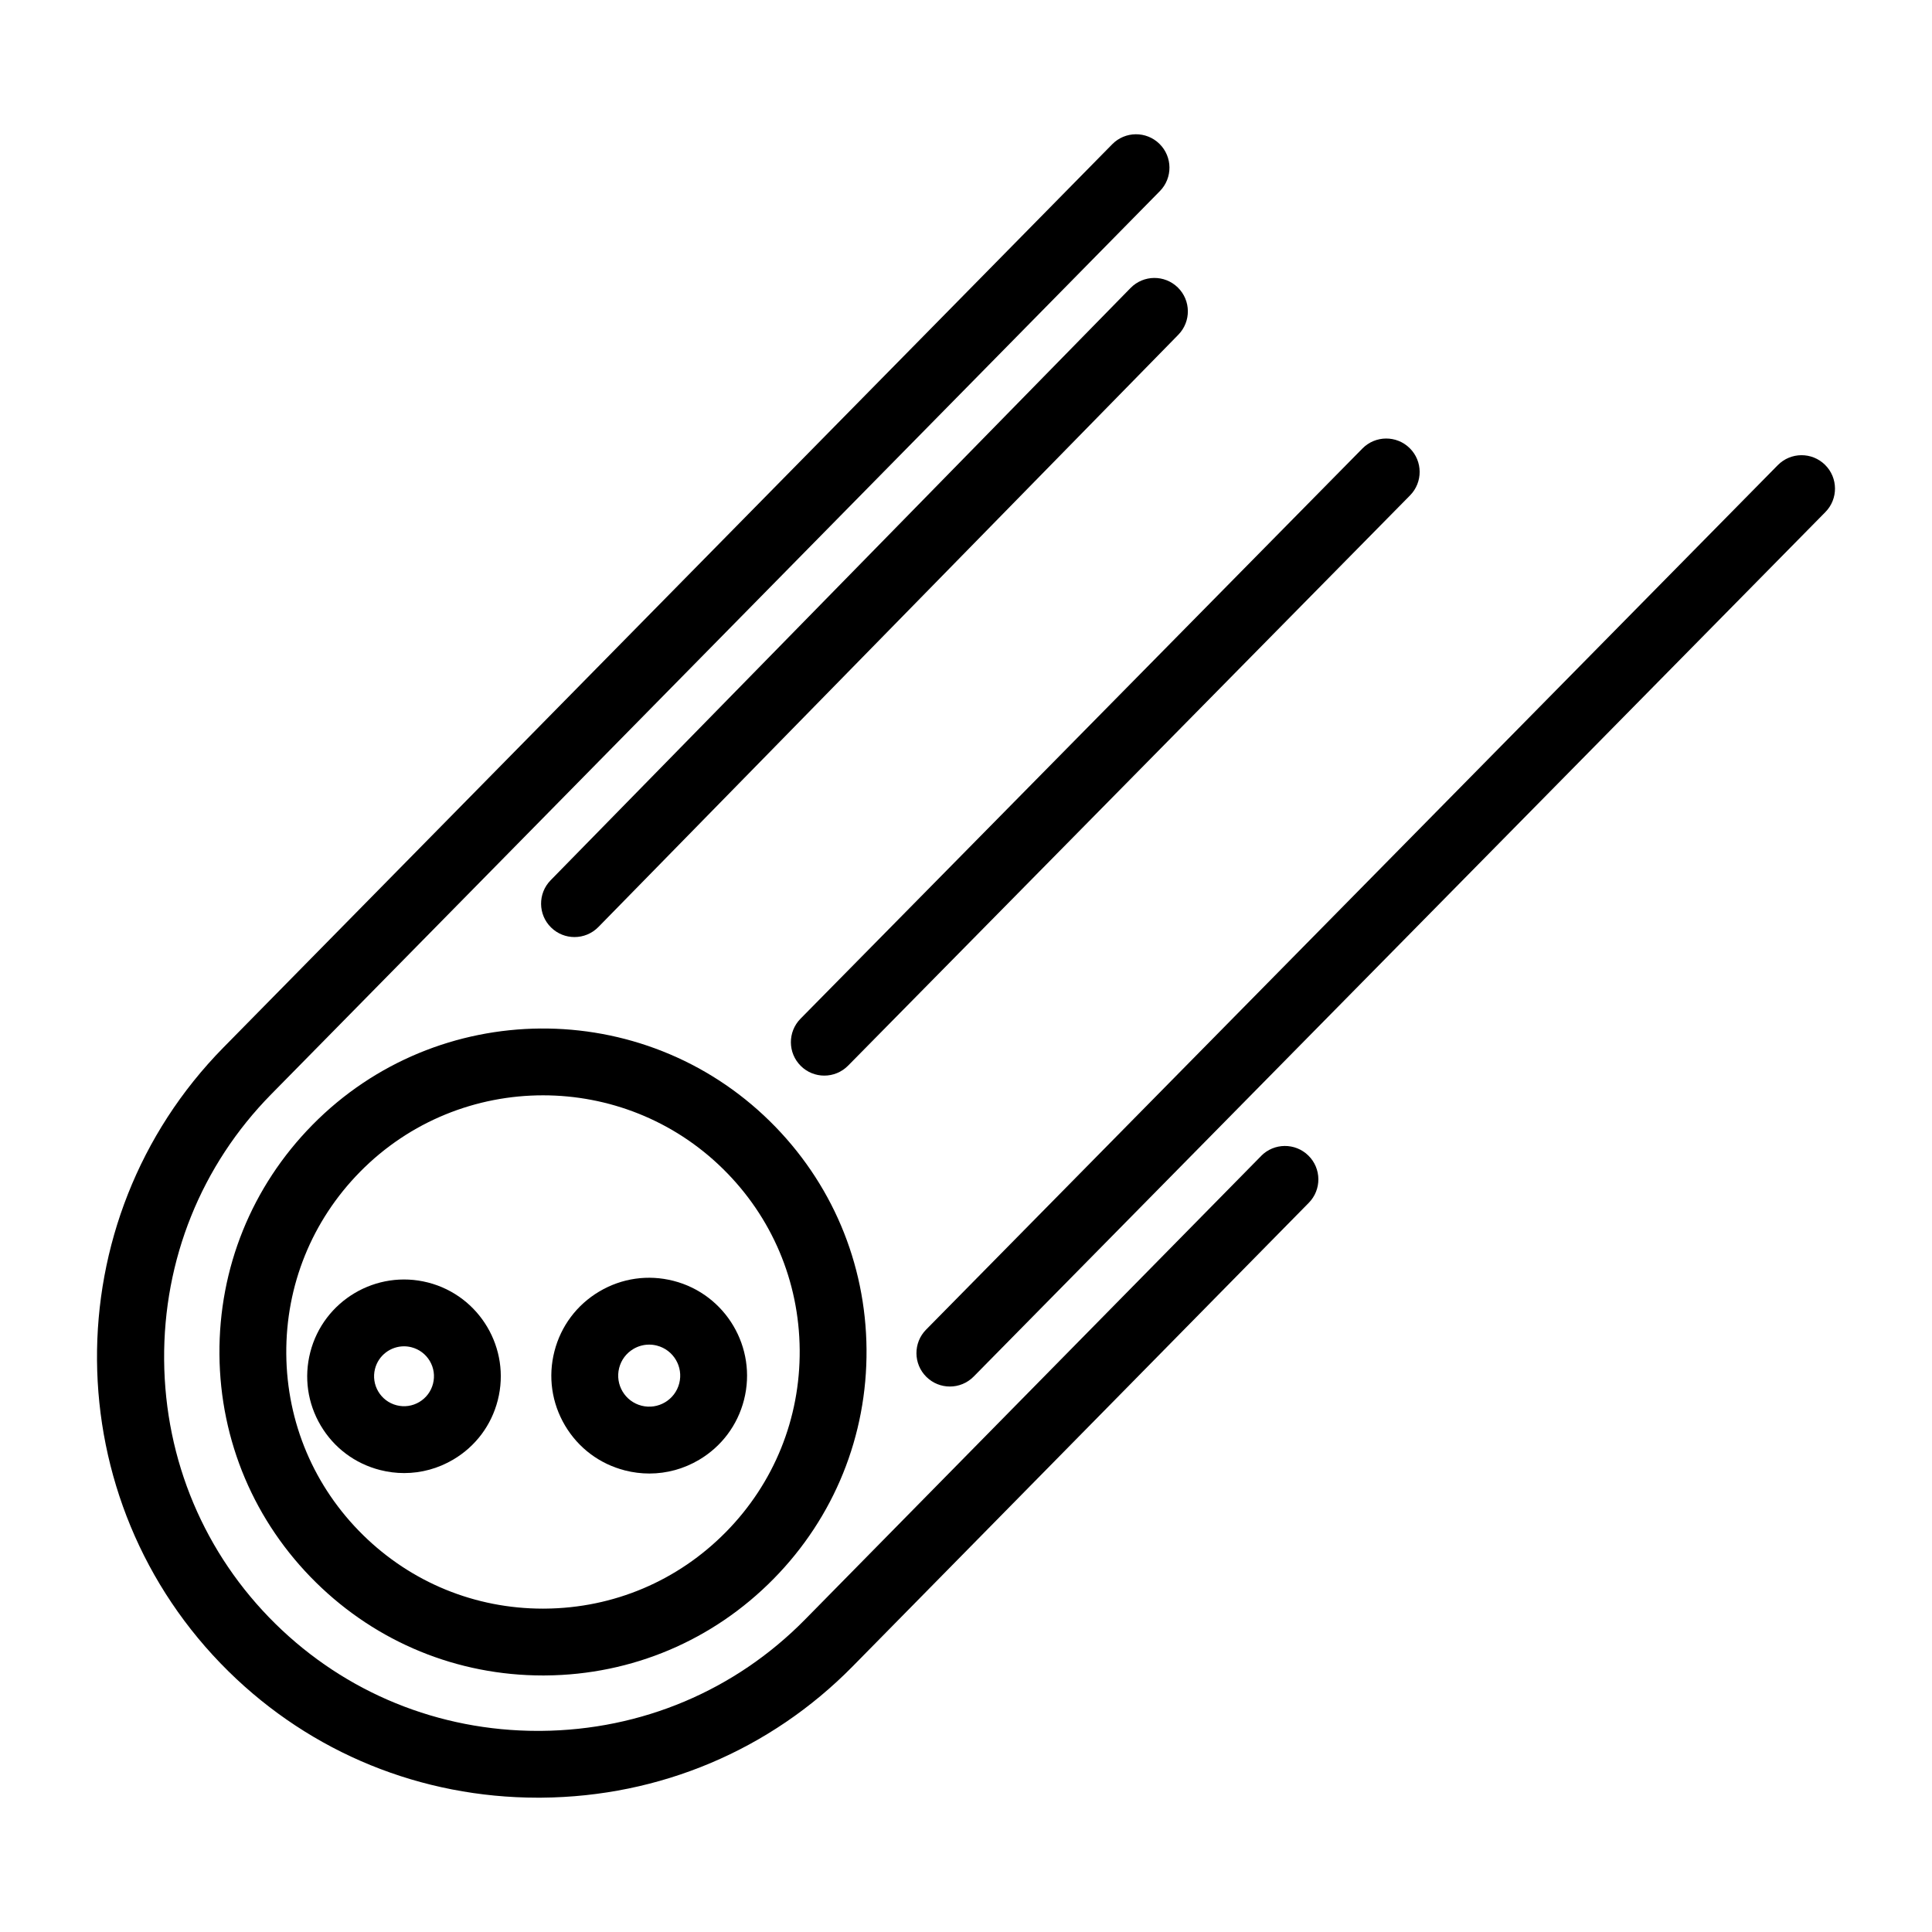
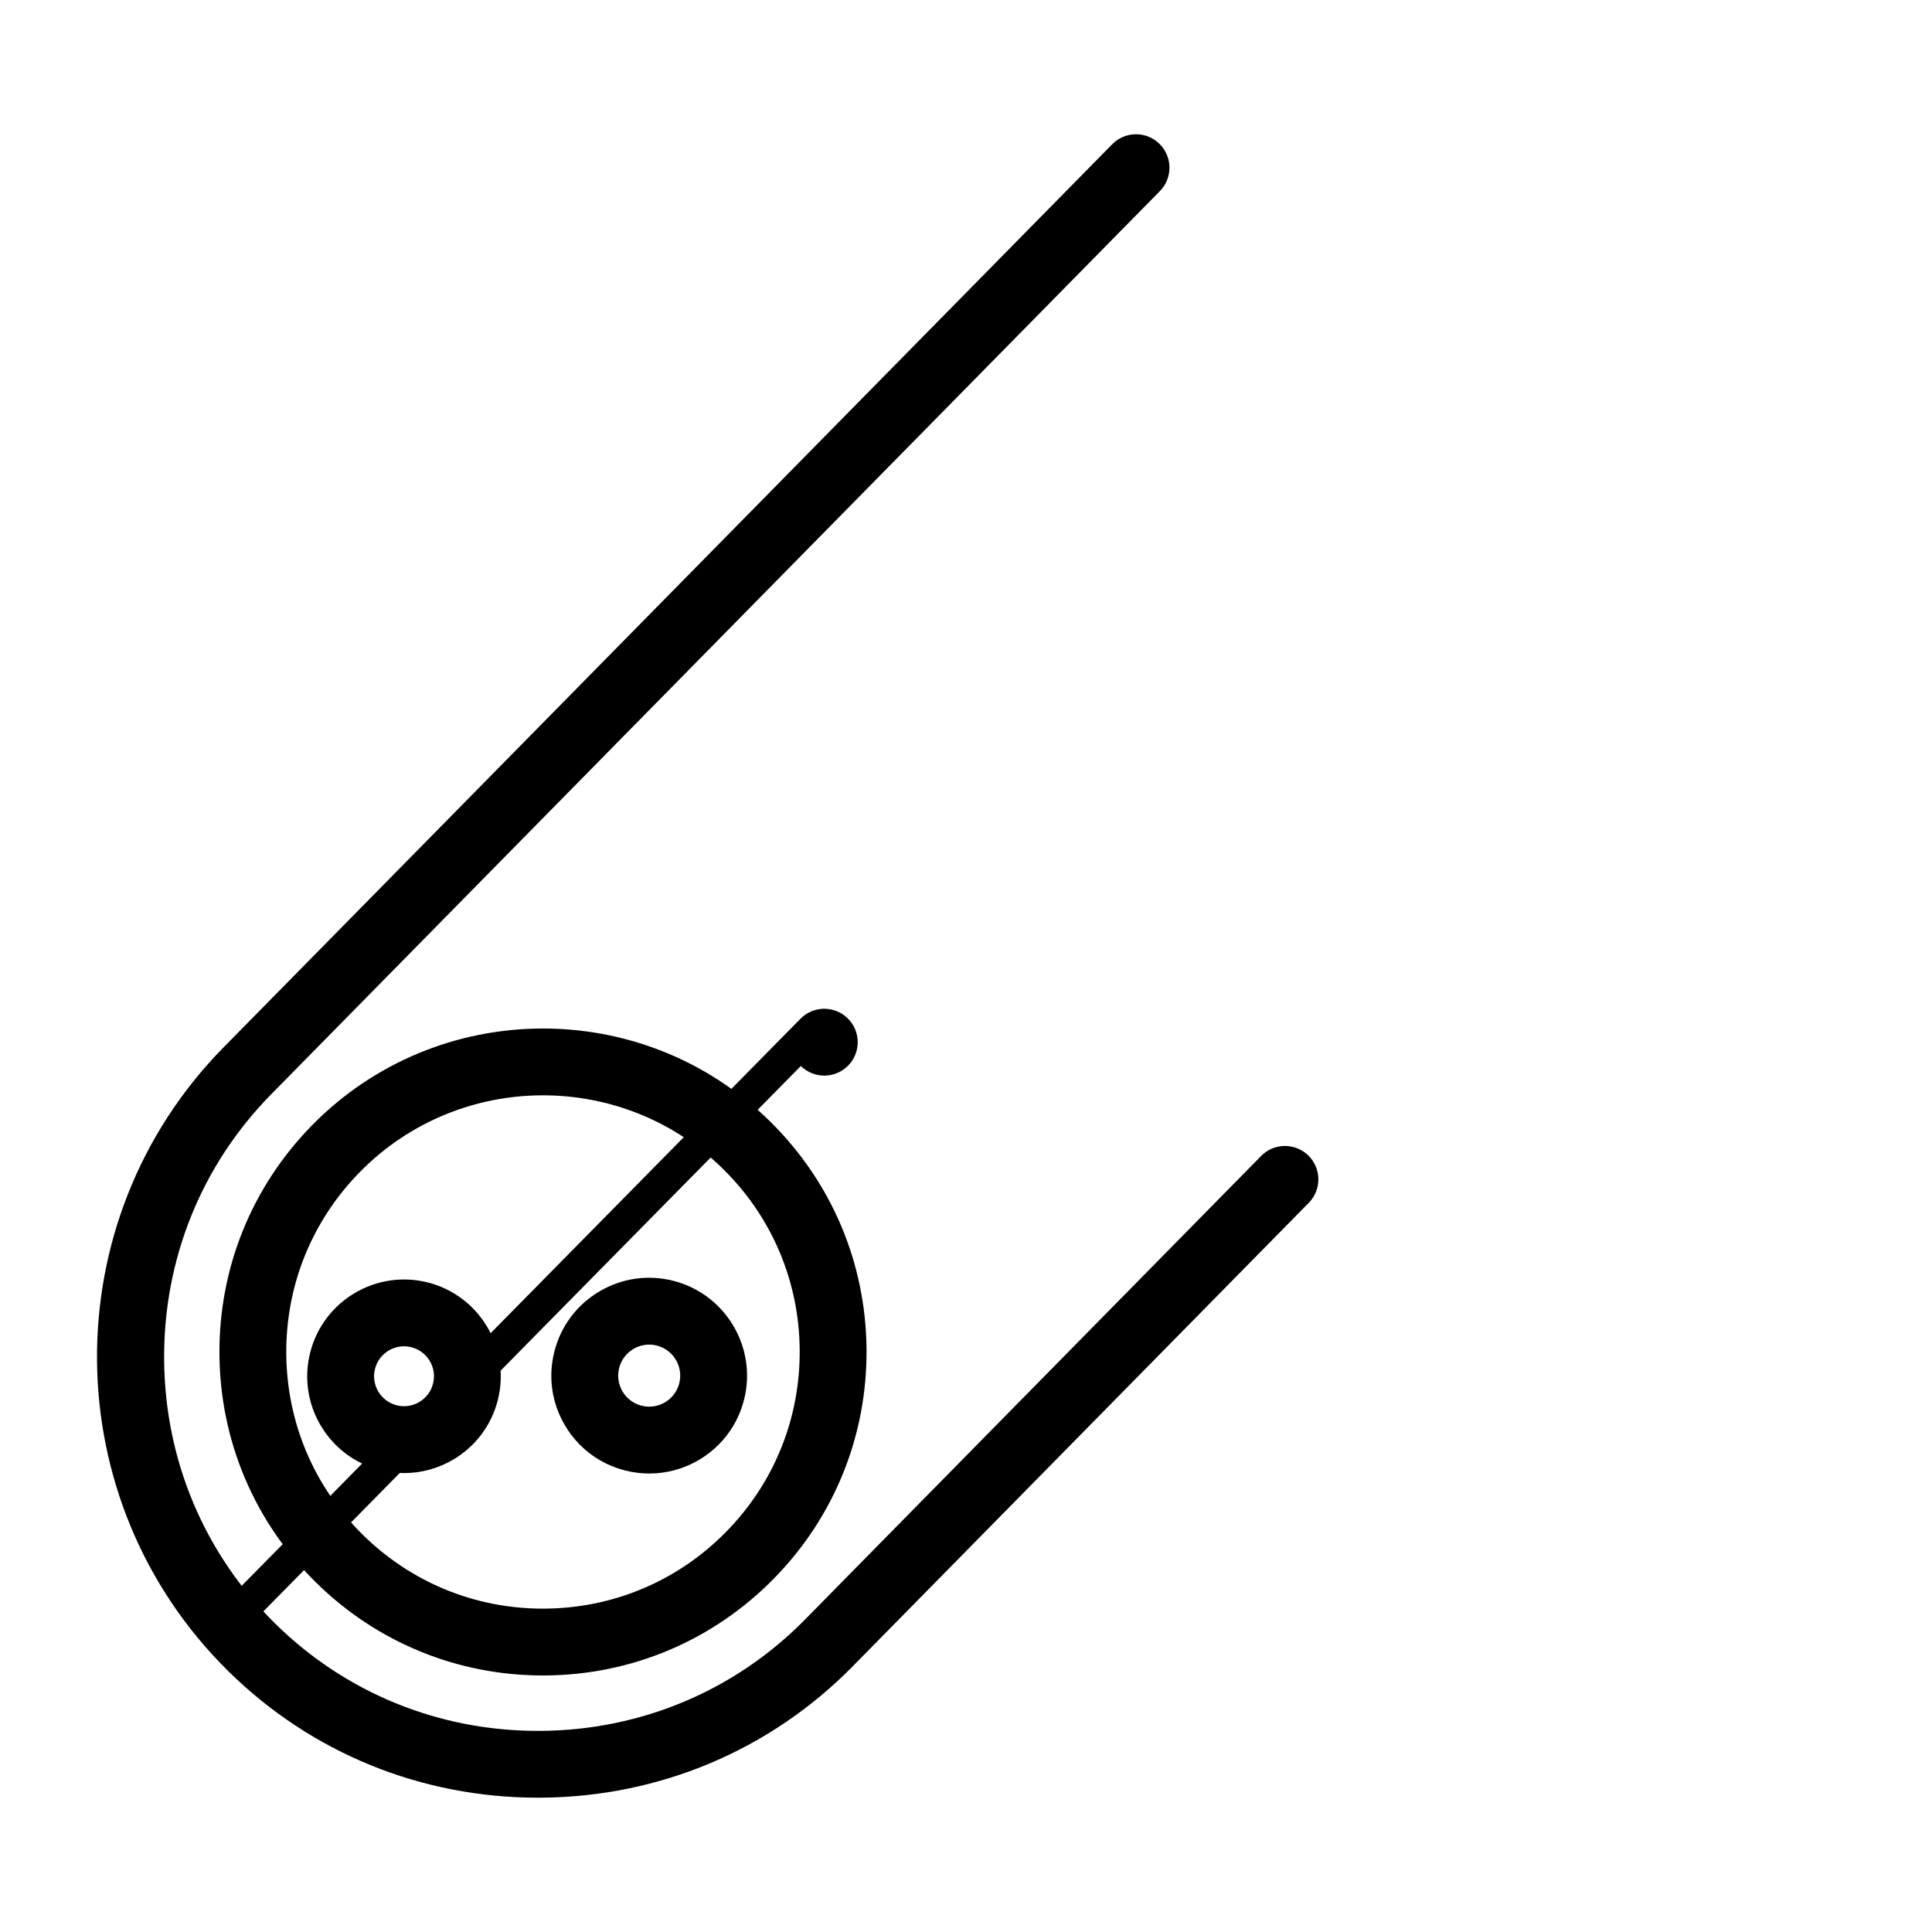
<svg xmlns="http://www.w3.org/2000/svg" fill="#000000" width="800px" height="800px" version="1.1" viewBox="144 144 512 512">
  <g>
    <path d="m257.43 483.88c-13.695-3.504-27.699 4.785-31.207 18.484-1.699 6.637-0.715 13.535 2.777 19.43s9.07 10.074 15.707 11.773c2.121 0.543 4.269 0.812 6.406 0.812 4.539 0 9.016-1.215 13.027-3.59 5.894-3.492 10.078-9.07 11.773-15.707 3.508-13.699-4.785-27.695-18.484-31.203zm1.324 26.812c-0.527 2.051-1.82 3.777-3.641 4.859-1.824 1.082-3.961 1.387-6.012 0.859-4.238-1.086-6.805-5.414-5.719-9.656 0.918-3.582 4.152-5.969 7.688-5.969 0.648 0 1.309 0.082 1.969 0.25 2.051 0.527 3.777 1.82 4.859 3.644 1.078 1.824 1.383 3.957 0.855 6.012z" />
    <path d="m322.48 483.44c-6.711-1.719-13.688-0.723-19.648 2.809-5.961 3.531-10.188 9.168-11.906 15.879-1.719 6.711-0.719 13.688 2.809 19.645 3.531 5.961 9.168 10.188 15.879 11.906 2.148 0.551 4.32 0.82 6.481 0.82 4.59 0 9.117-1.23 13.168-3.629 5.957-3.531 10.188-9.168 11.906-15.879 3.543-13.852-4.84-28.004-18.688-31.551zm1.527 27.16c-1.125 4.391-5.609 7.051-10 5.922-4.391-1.125-7.047-5.609-5.922-10 0.543-2.125 1.883-3.914 3.773-5.035 1.285-0.762 2.719-1.148 4.176-1.148 0.684 0 1.375 0.086 2.055 0.262 4.387 1.125 7.043 5.609 5.918 10z" />
    <path d="m226.78 442.13c-16.062 16.324-24.809 37.93-24.625 60.832s9.277 44.363 25.602 60.426c16.156 15.898 37.48 24.629 60.121 24.629 0.238 0 0.477 0 0.711-0.004 22.902-0.184 44.363-9.277 60.426-25.602 16.062-16.324 24.809-37.93 24.625-60.832-0.184-22.902-9.277-44.363-25.602-60.426-33.703-33.16-88.098-32.723-121.26 0.977zm109.61 107.86c-12.746 12.953-29.773 20.168-47.945 20.312-0.188 0-0.375 0.004-0.566 0.004-17.961 0-34.883-6.926-47.699-19.539-12.953-12.746-20.168-29.773-20.312-47.945-0.148-18.172 6.793-35.312 19.539-48.266 13.297-13.512 30.891-20.285 48.496-20.285 17.238 0 34.484 6.492 47.711 19.508 12.953 12.746 20.168 29.773 20.312 47.945 0.148 18.172-6.789 35.316-19.535 48.266z" />
    <path d="m478.21 450.35-120.88 122.85c-18.508 18.809-43.344 29.285-69.934 29.5-0.277 0-0.555 0.004-0.832 0.004-26.277 0-50.957-10.059-69.566-28.371-18.809-18.508-29.285-43.344-29.5-69.934-0.215-26.59 9.859-51.594 28.367-70.398l235.51-239.35c3.43-3.484 3.387-9.094-0.102-12.523-3.484-3.43-9.094-3.387-12.523 0.102l-235.51 239.34c-45.227 45.965-44.629 120.15 1.336 165.38 21.949 21.598 51.031 33.457 81.988 33.457 0.324 0 0.656 0 0.98-0.004 31.32-0.254 60.59-12.609 82.414-34.789l120.88-122.85c3.43-3.484 3.387-9.094-0.102-12.523-3.488-3.434-9.098-3.387-12.527 0.098z" />
-     <path d="m443.61 220.32-153.69 156.96c-3.422 3.496-3.363 9.102 0.133 12.523 1.723 1.688 3.961 2.527 6.195 2.527 2.297 0 4.594-0.891 6.328-2.66l153.69-156.96c3.422-3.496 3.363-9.102-0.133-12.523-3.496-3.422-9.102-3.363-12.523 0.133z" />
-     <path d="m356.23 426.5c1.727 1.699 3.969 2.547 6.215 2.547 2.289 0 4.574-0.883 6.309-2.641l148.92-151.12c3.434-3.484 3.391-9.09-0.09-12.523-3.484-3.434-9.09-3.394-12.523 0.09l-148.92 151.12c-3.434 3.484-3.391 9.094 0.09 12.523z" />
-     <path d="m627.65 267.18c-3.484-3.434-9.09-3.391-12.523 0.094l-225.71 229.1c-3.434 3.484-3.391 9.09 0.094 12.523 1.727 1.699 3.969 2.547 6.215 2.547 2.289 0 4.574-0.883 6.309-2.641l225.71-229.1c3.434-3.484 3.391-9.09-0.094-12.523z" />
+     <path d="m356.23 426.5c1.727 1.699 3.969 2.547 6.215 2.547 2.289 0 4.574-0.883 6.309-2.641c3.434-3.484 3.391-9.09-0.09-12.523-3.484-3.434-9.09-3.394-12.523 0.09l-148.92 151.12c-3.434 3.484-3.391 9.094 0.09 12.523z" />
  </g>
</svg>